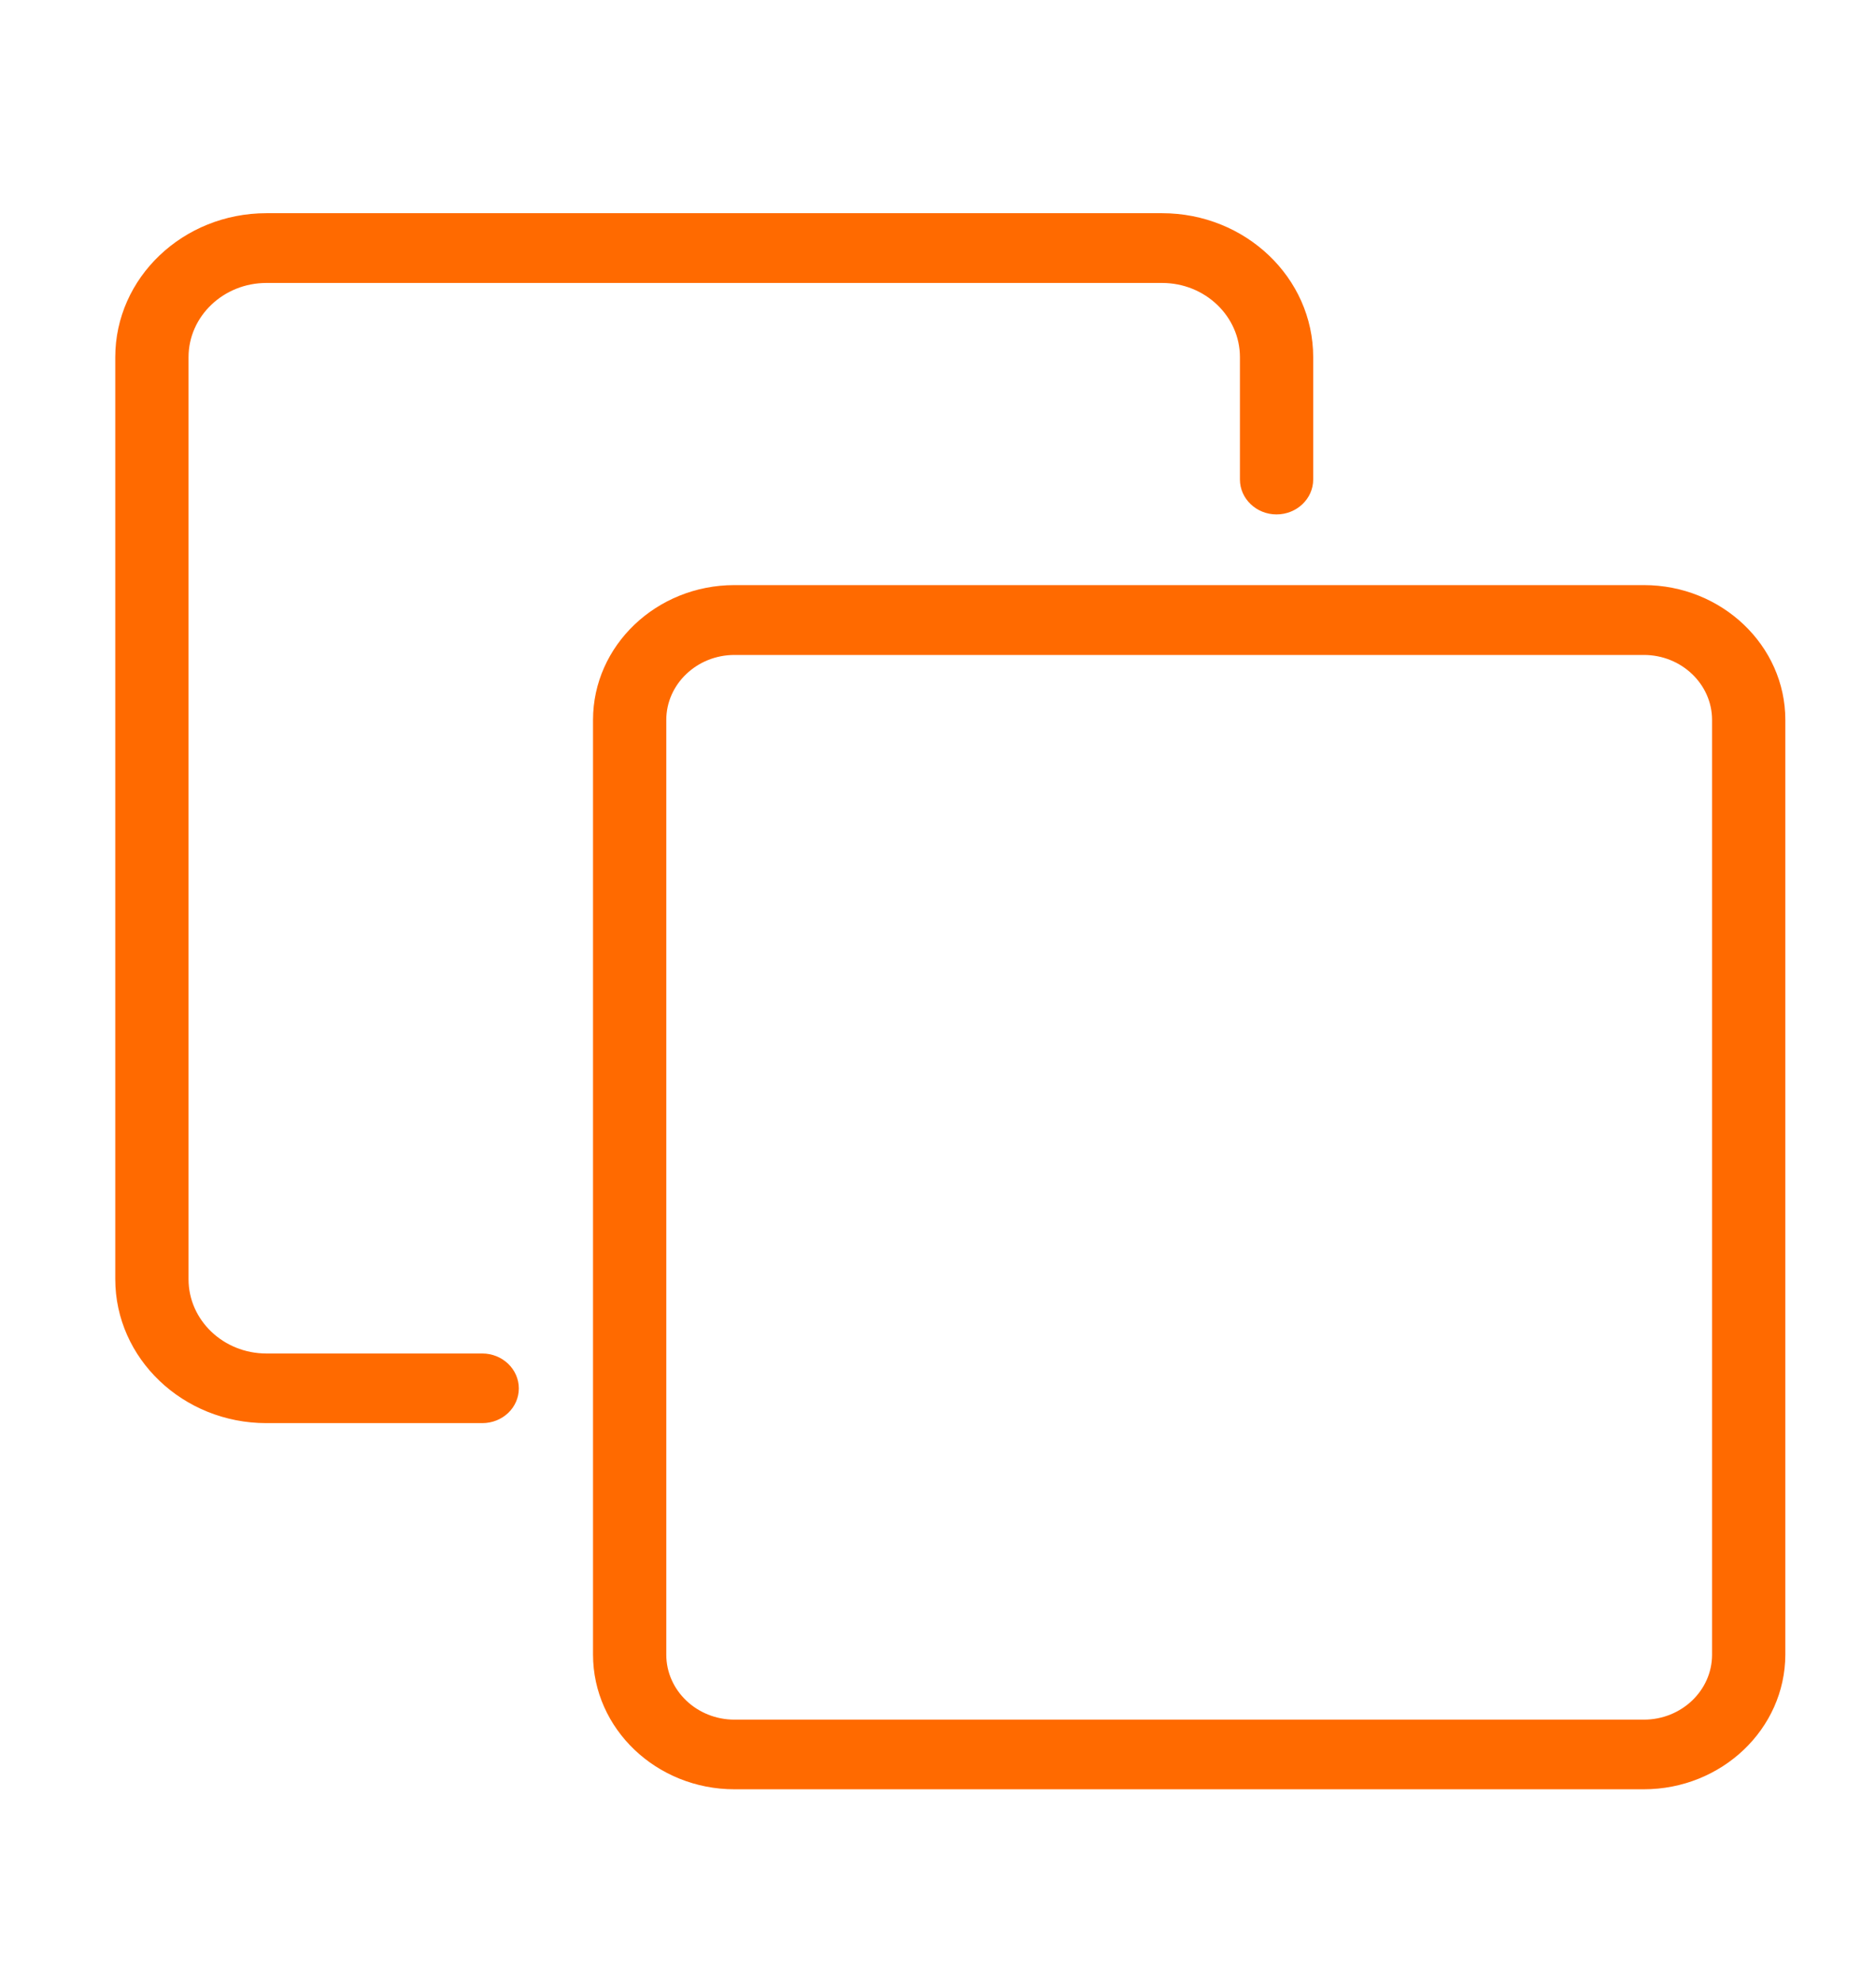
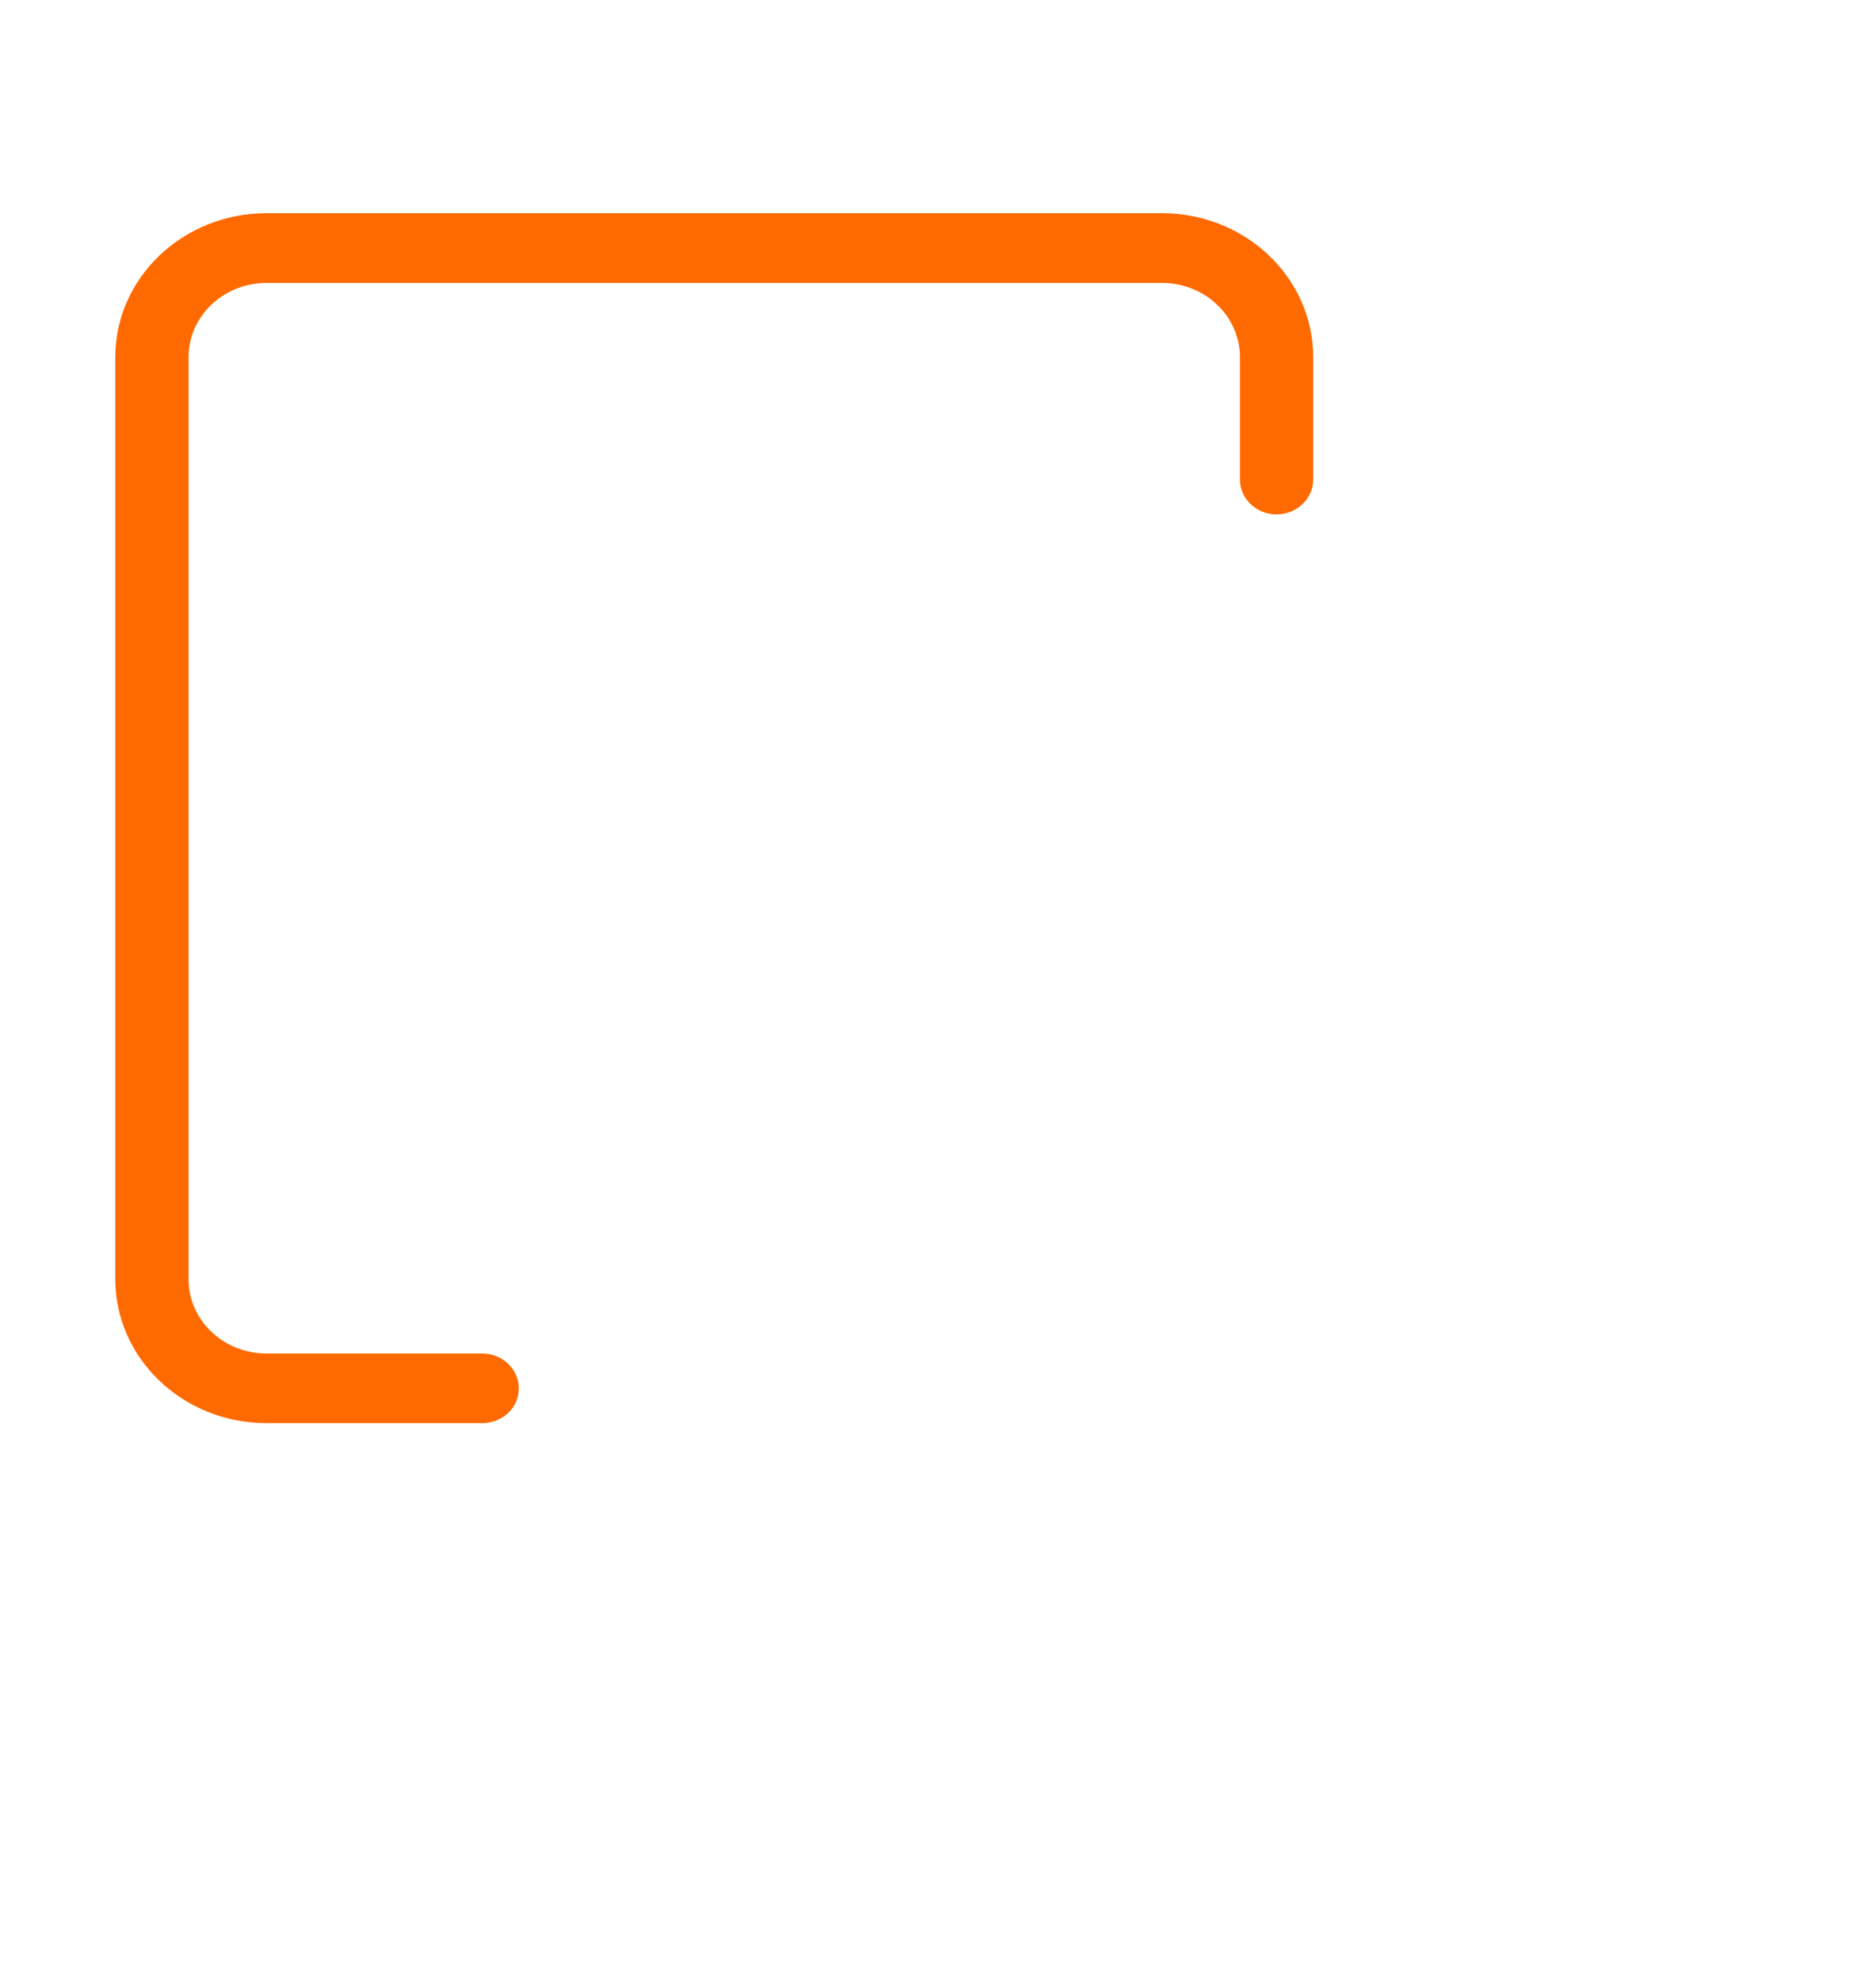
<svg xmlns="http://www.w3.org/2000/svg" width="18" height="19" viewBox="0 0 18 19" fill="none">
  <path d="M4.627 13.65H2.556C1.756 13.65 1.106 13.03 1.106 12.269V3.426C1.106 2.664 1.756 2.045 2.556 2.045H11.15C11.95 2.045 12.6 2.664 12.6 3.426V4.599C12.6 4.784 12.442 4.934 12.248 4.934C12.055 4.934 11.897 4.784 11.897 4.599V3.426C11.897 3.034 11.563 2.714 11.15 2.714H2.556C2.145 2.714 1.809 3.033 1.809 3.426V12.27C1.809 12.662 2.143 12.982 2.556 12.982H4.627C4.82 12.982 4.978 13.132 4.978 13.317C4.978 13.501 4.822 13.65 4.627 13.65Z" fill="#FF6A00" />
-   <path d="M15.771 17.162H7.047C6.3 17.162 5.69 16.583 5.69 15.87V6.905C5.69 6.193 6.298 5.612 7.047 5.612H15.773C16.52 5.612 17.13 6.192 17.13 6.905V15.871C17.128 16.583 16.52 17.162 15.771 17.162ZM7.047 6.282C6.687 6.282 6.393 6.562 6.393 6.905V15.871C6.393 16.215 6.687 16.494 7.047 16.494H15.773C16.133 16.494 16.427 16.215 16.427 15.871V6.905C16.427 6.562 16.133 6.282 15.773 6.282H7.047Z" fill="#FF6A00" />
</svg>